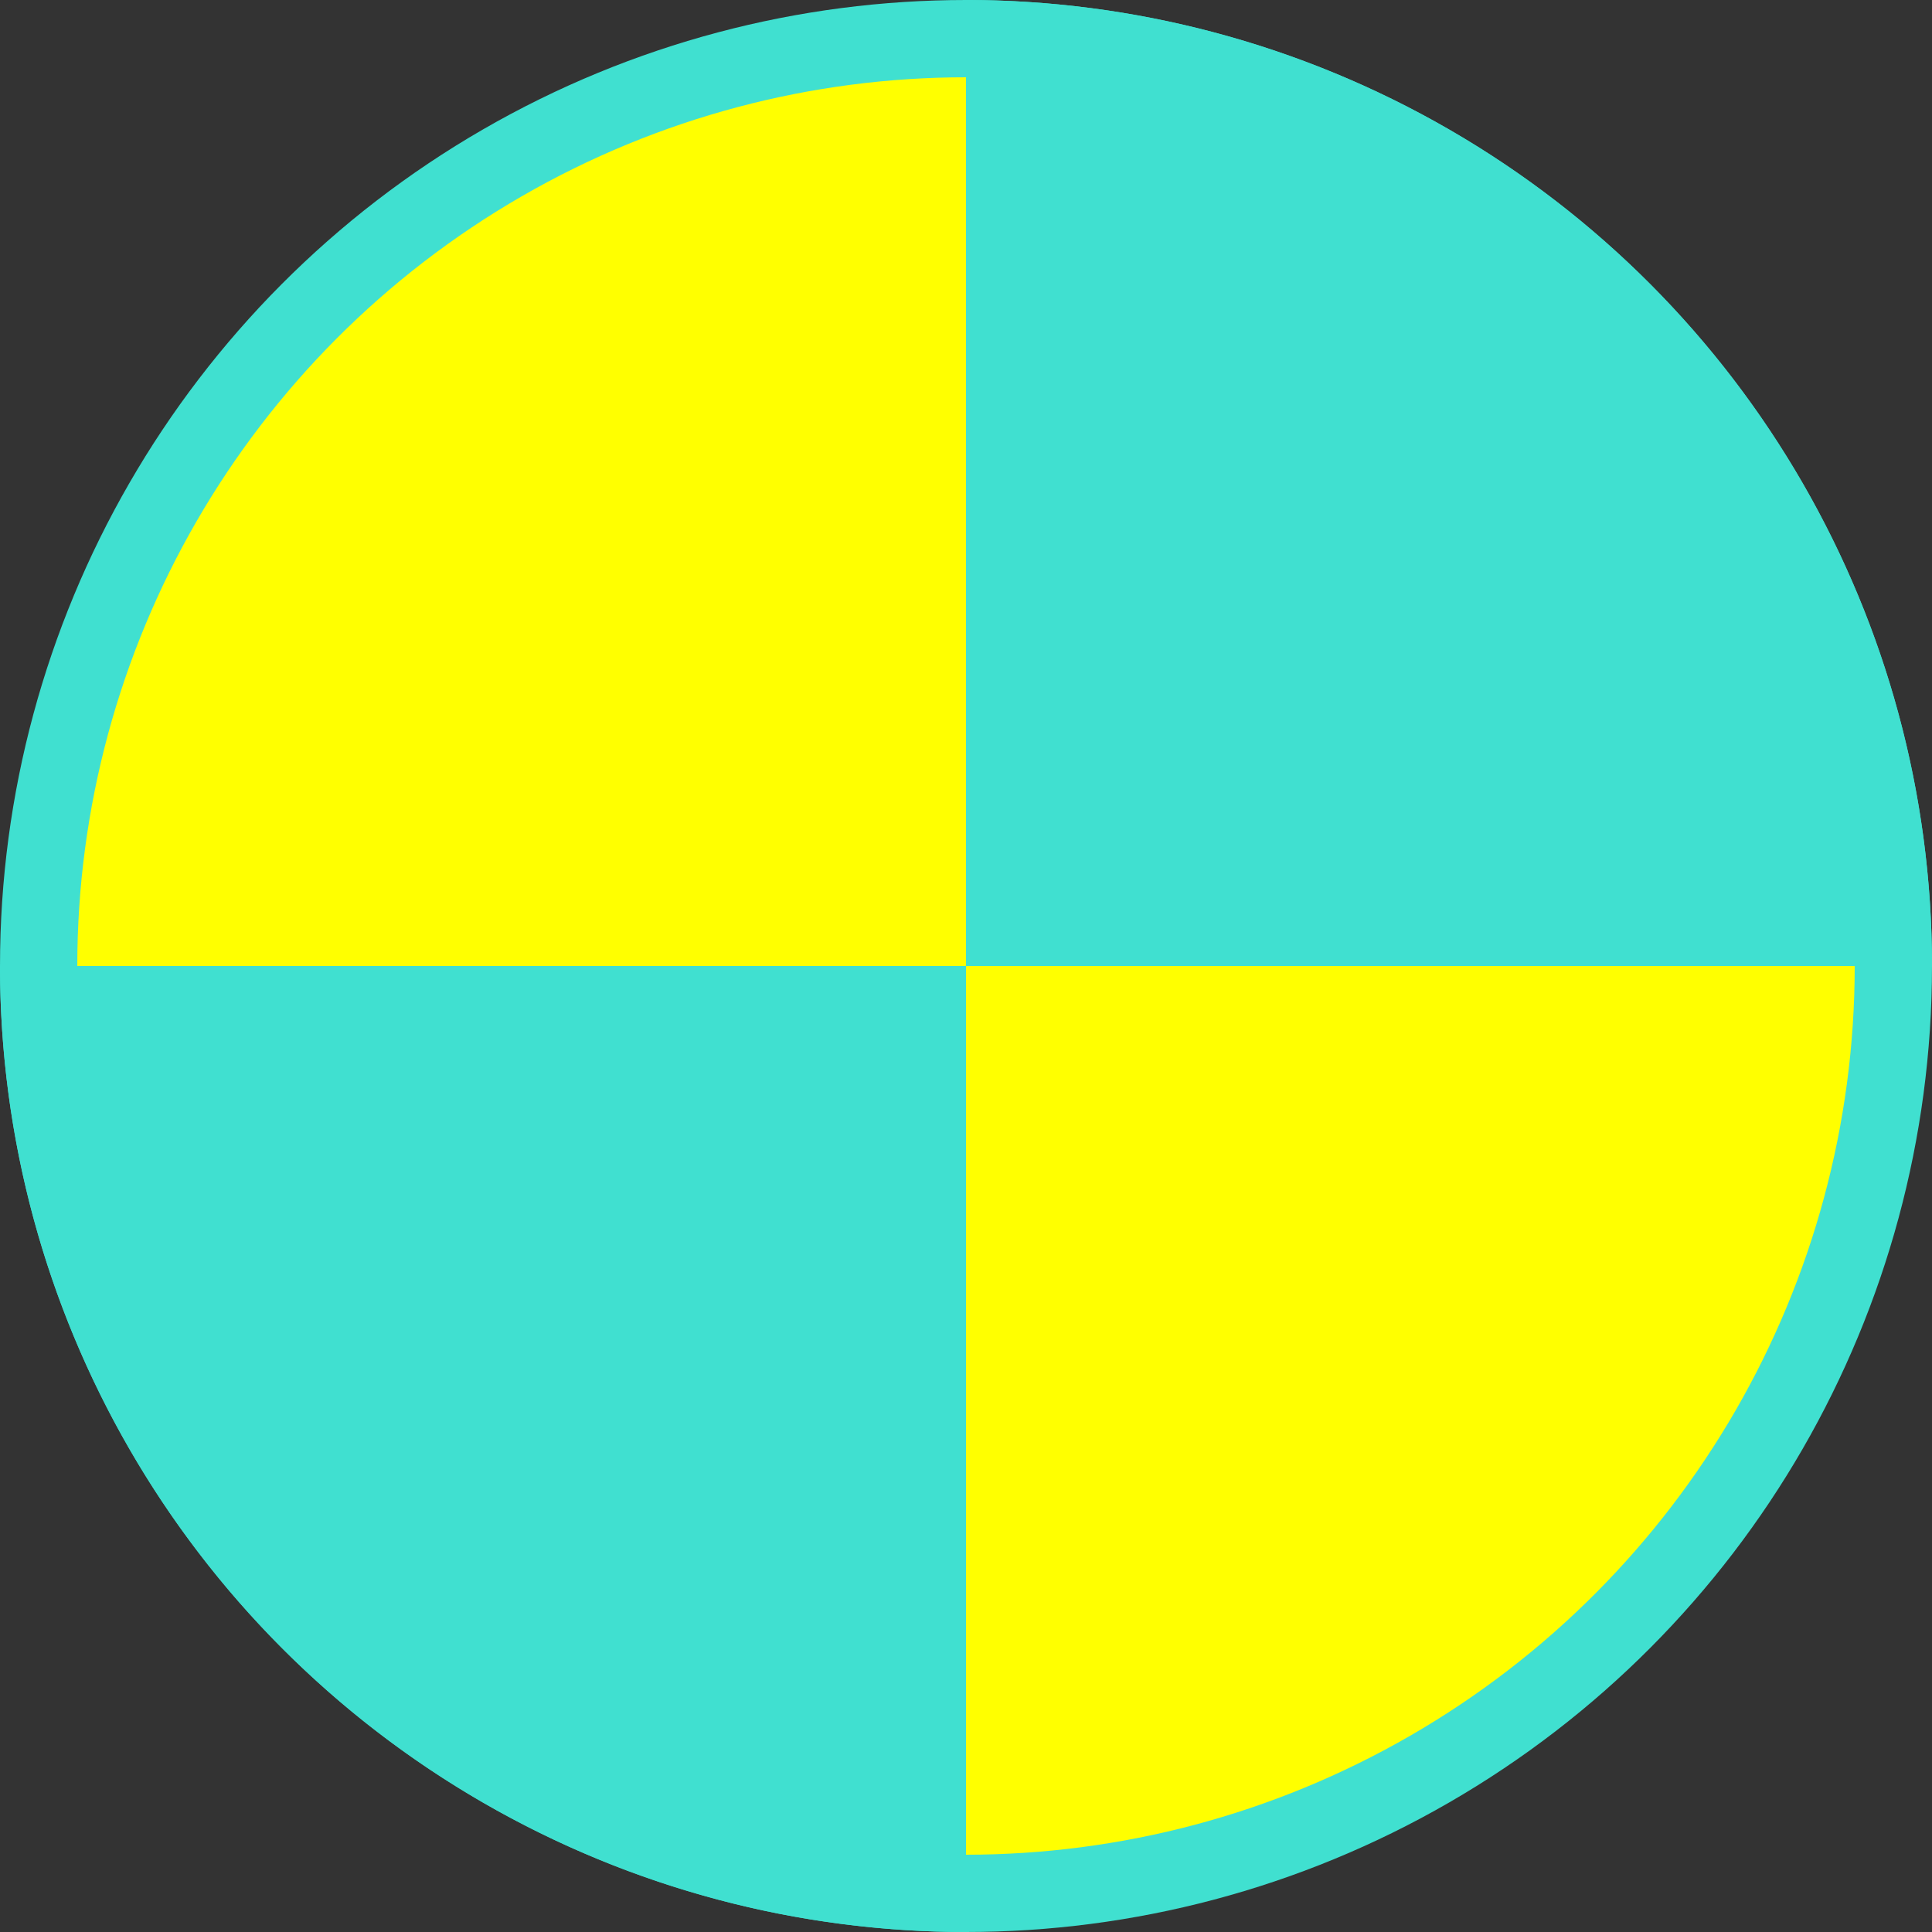
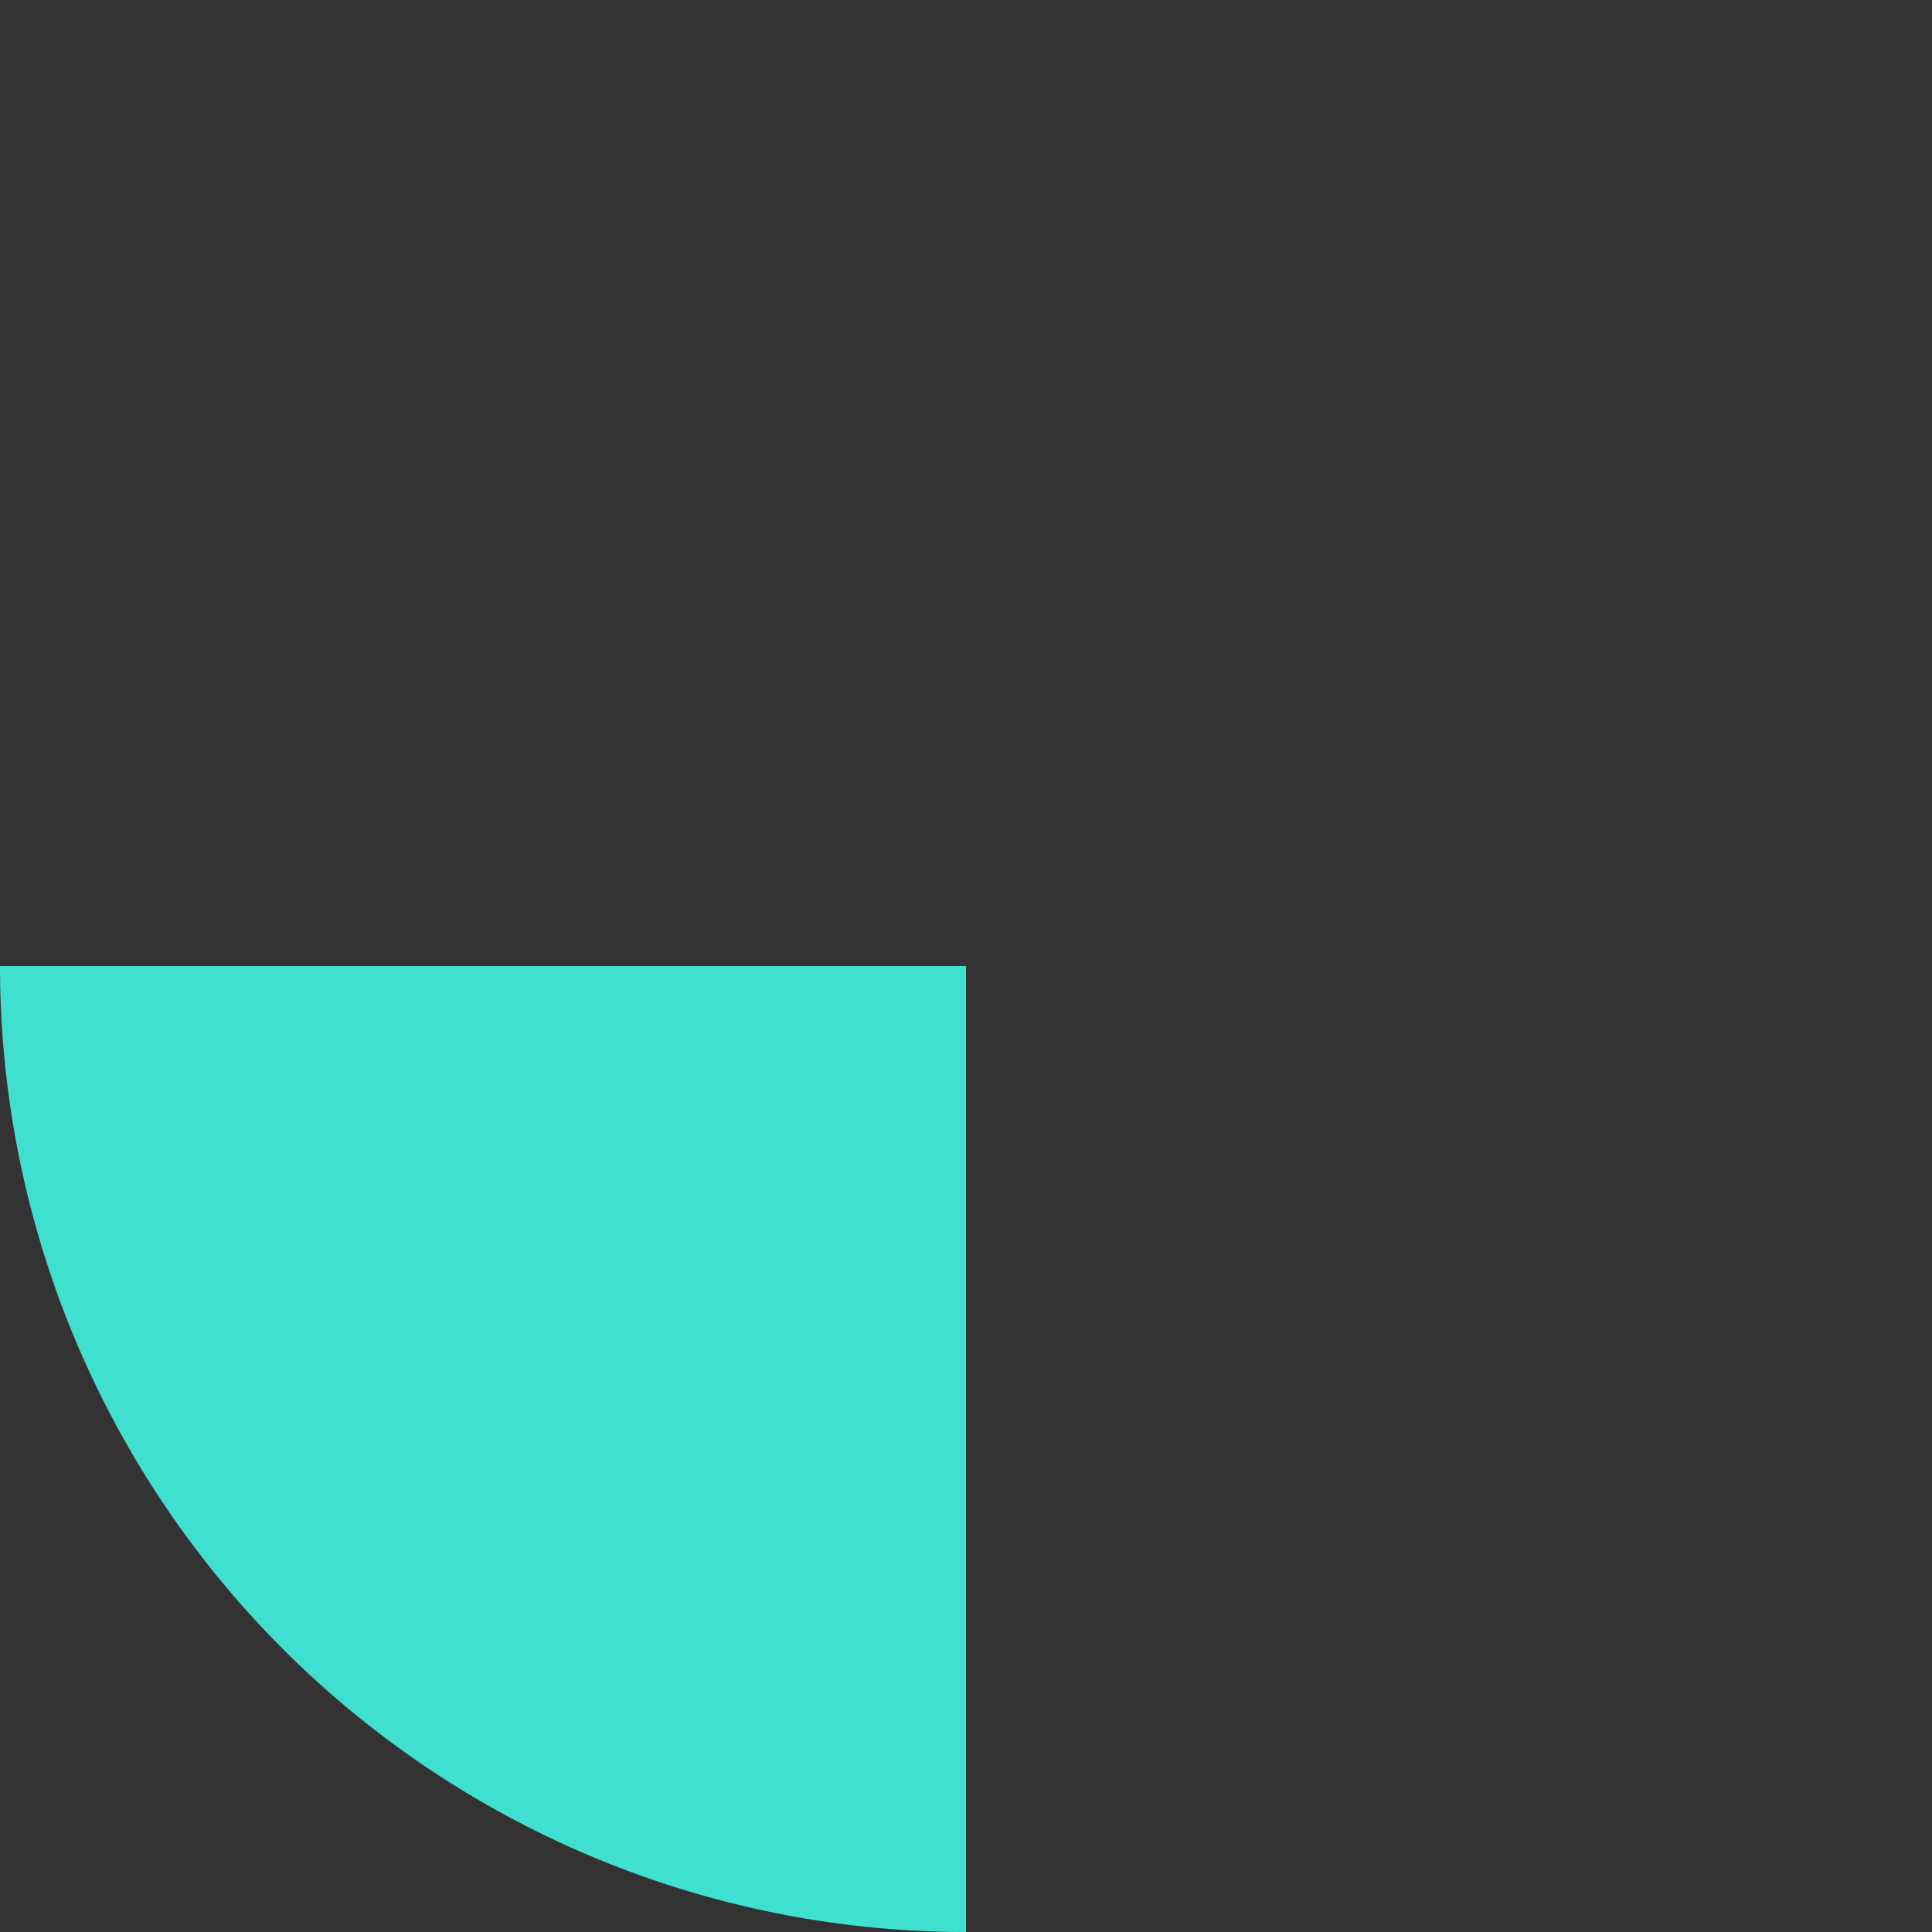
<svg xmlns="http://www.w3.org/2000/svg" width="100" height="100">
  <rect width="100%" height="100%" fill="#333333" stroke="none" />
-   <circle cx="50" cy="50" r="48" stroke="turquoise" fill="yellow" stroke-width="4" />
-   <path d="M50,50 L50,0 A50,50 0 0,1 100,50 Z" fill="turquoise" />
  <path d="M50,50 L0,50 A50,50 0 0,0 50,100 Z" fill="turquoise" />
</svg>